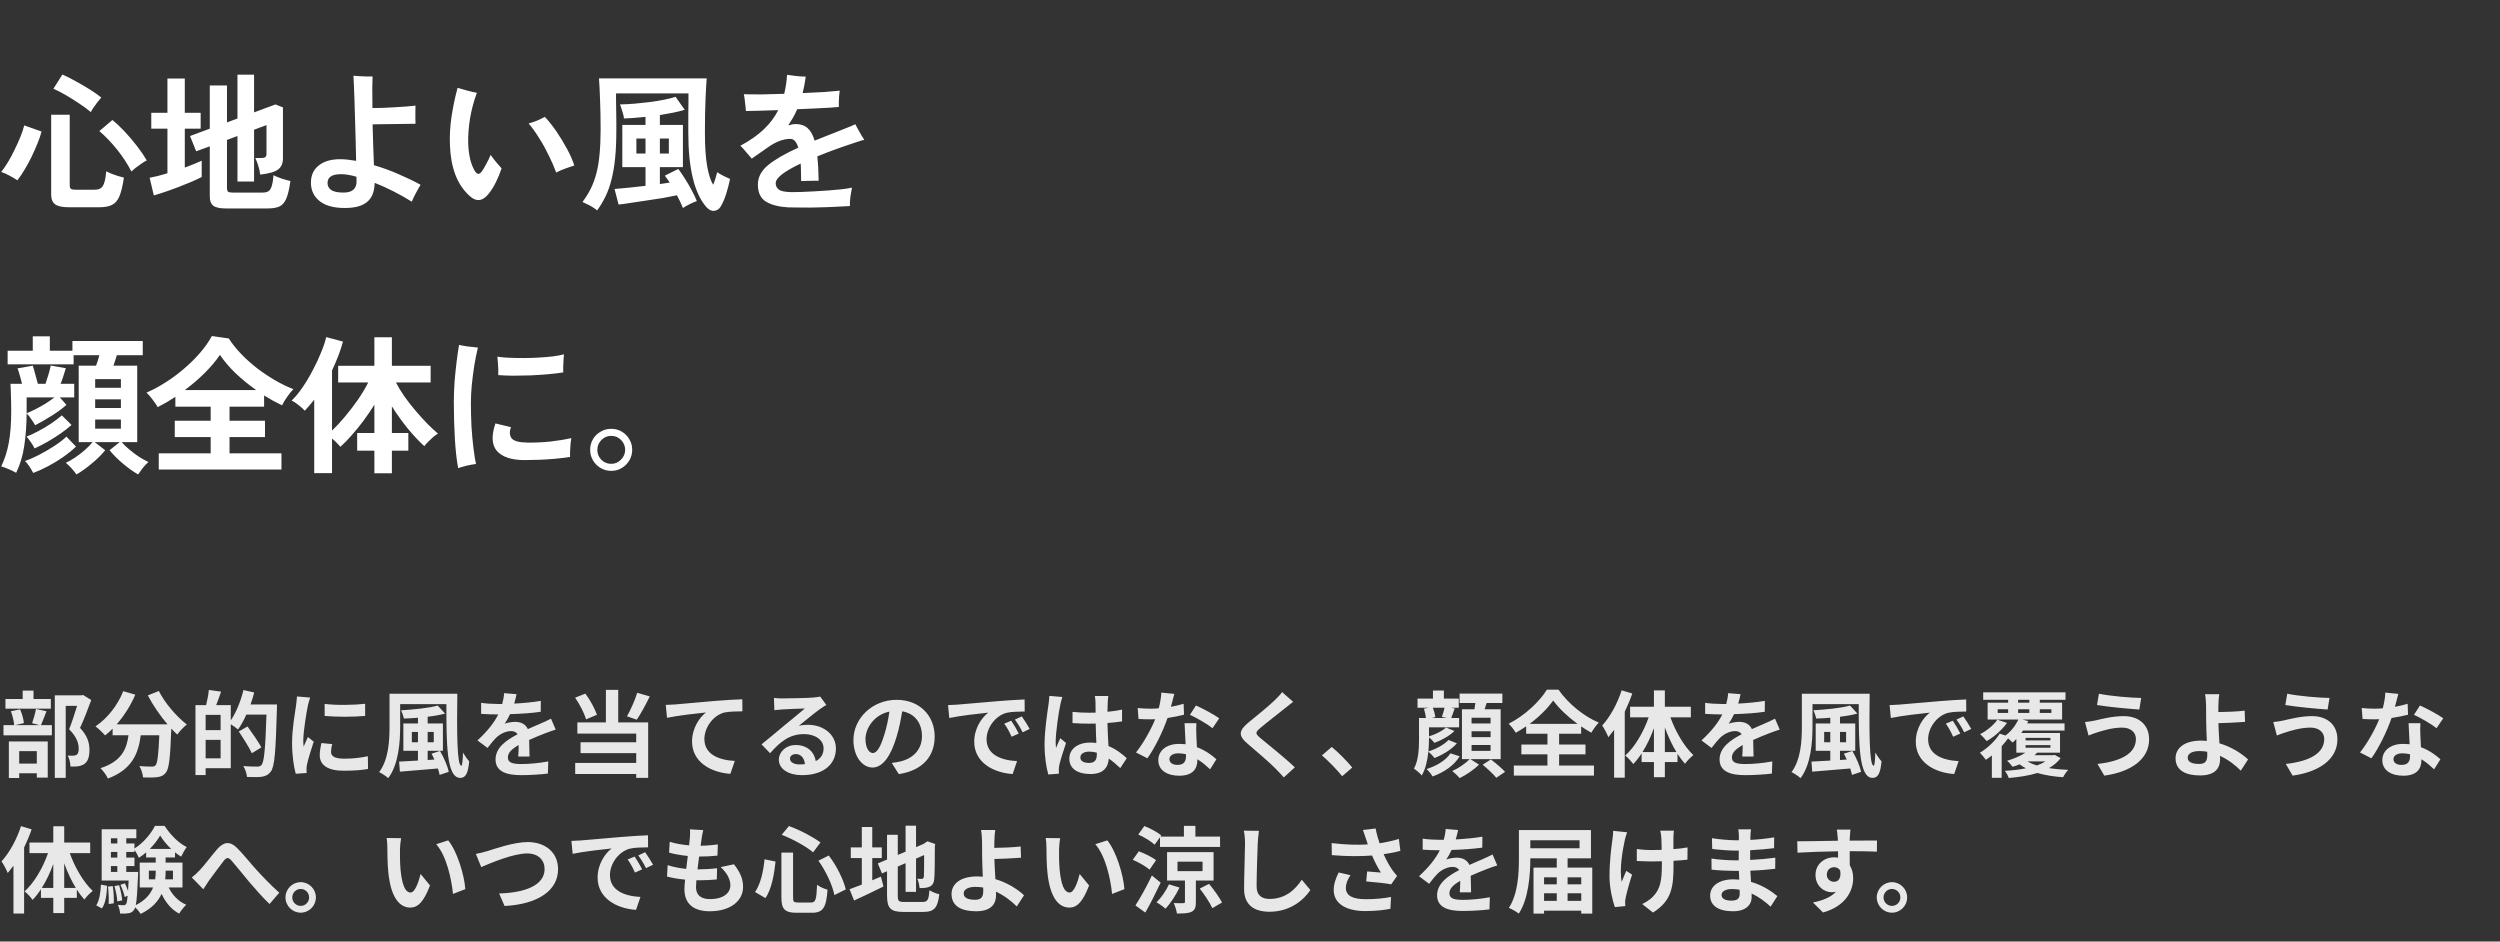
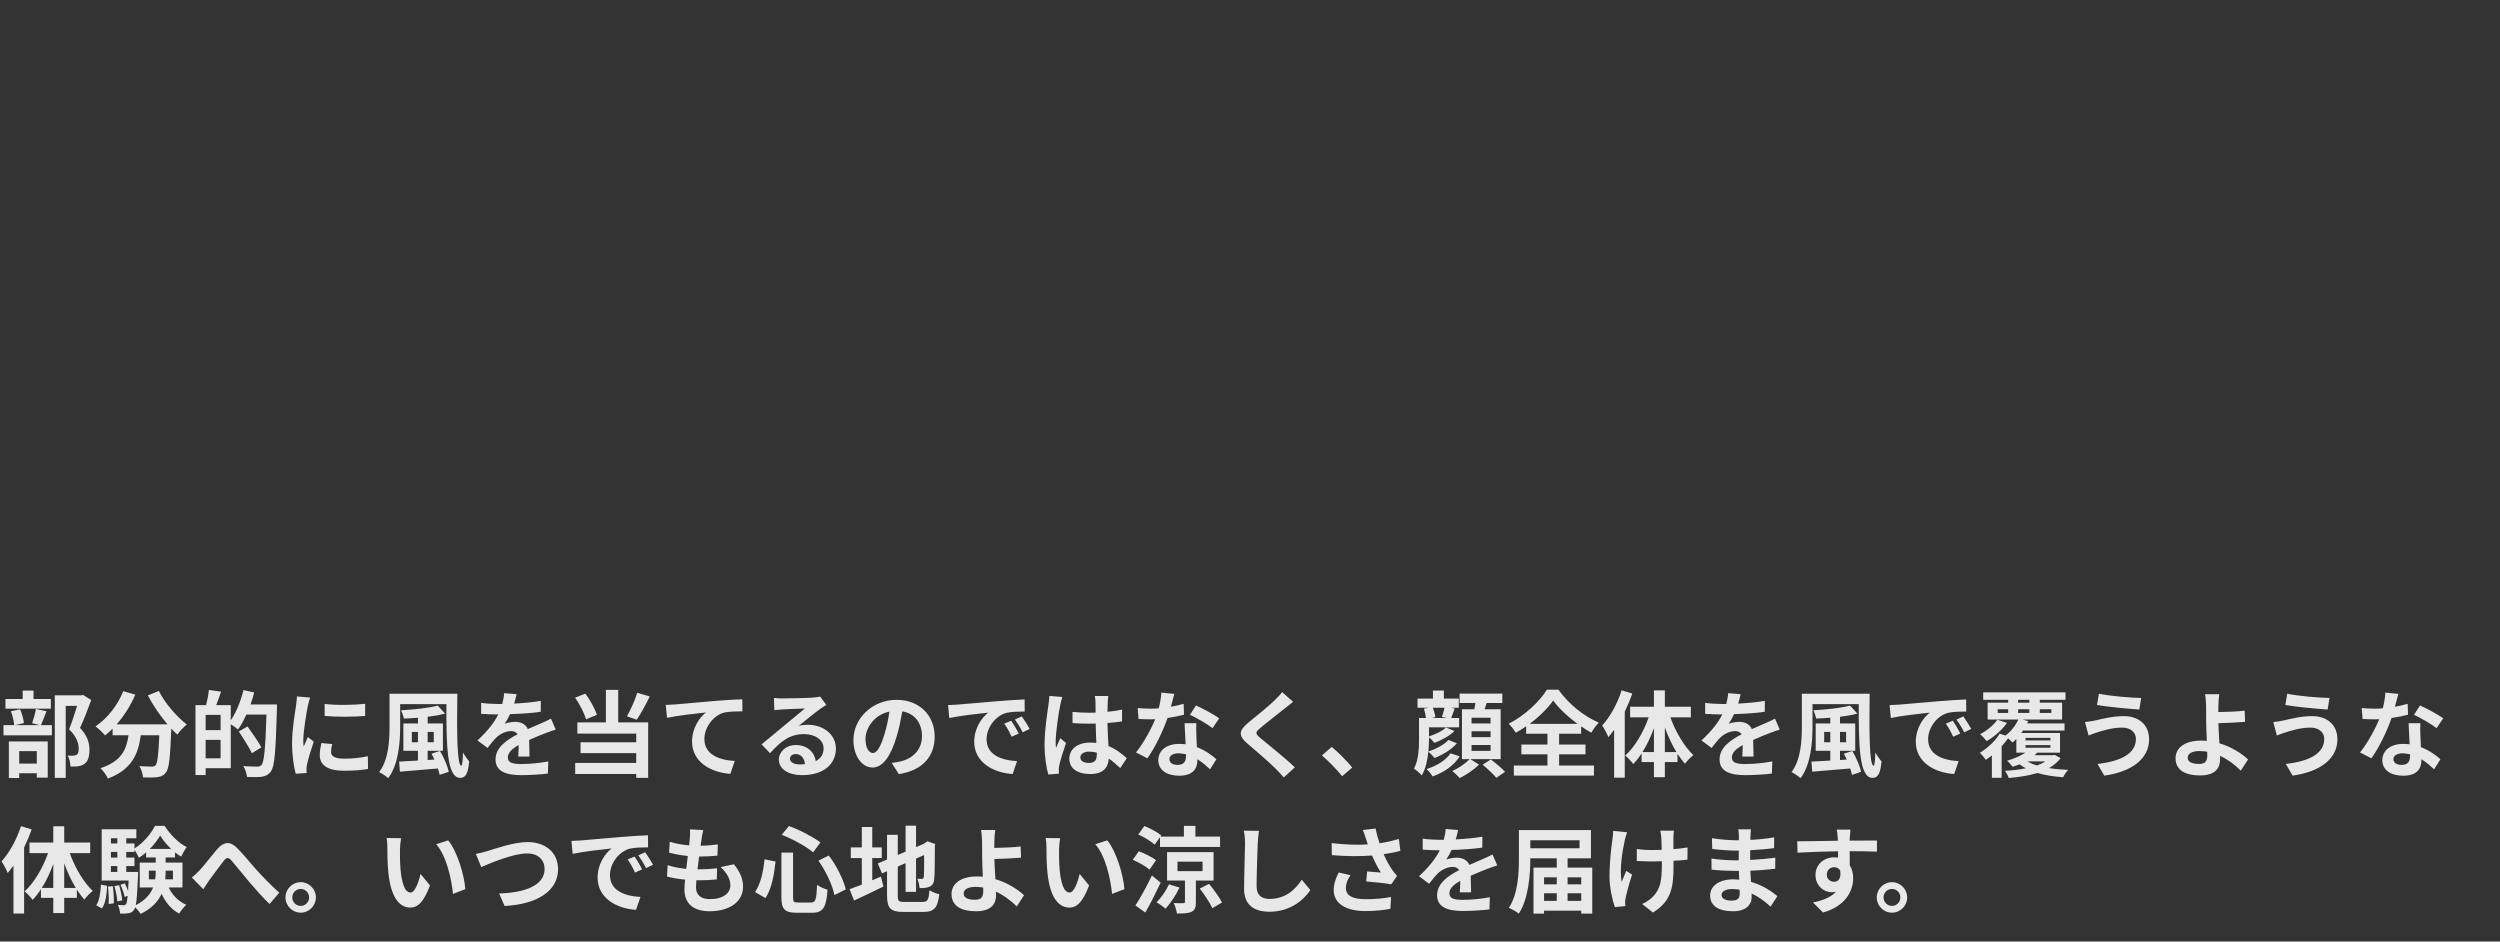
<svg xmlns="http://www.w3.org/2000/svg" width="1086" height="409" viewBox="0 0 1086 409" fill="none">
  <rect x="0" y="0" width="1086" height="409" fill="#333333" stroke="none" />
-   <path d="M29.77 90.025C26.997 90.025 25.047 89.592 23.92 88.725C22.793 87.902 22.23 86.494 22.23 84.5V49.855H30.29V80.535C30.29 81.229 30.463 81.727 30.81 82.03C31.157 82.29 31.828 82.42 32.825 82.42H41.08C42.857 82.42 44.07 81.857 44.72 80.73C45.413 79.604 45.89 77.502 46.15 74.425C46.757 74.729 47.515 75.075 48.425 75.465C49.335 75.812 50.267 76.137 51.22 76.44C52.217 76.744 53.083 76.982 53.82 77.155C53.3 80.709 52.65 83.417 51.87 85.28C51.09 87.1 50.028 88.335 48.685 88.985C47.342 89.679 45.543 90.025 43.29 90.025H29.77ZM7.54 78.325C6.673 77.719 5.547 77.047 4.16 76.31C2.773 75.574 1.56 75.032 0.52 74.685C1.43 73.559 2.405 72.15 3.445 70.46C4.485 68.727 5.46 66.907 6.37 65C7.323 63.05 8.168 61.165 8.905 59.345C9.642 57.482 10.183 55.857 10.53 54.47L18.07 57.135C17.637 58.739 17.03 60.494 16.25 62.4C15.47 64.307 14.603 66.257 13.65 68.25C12.697 70.2 11.678 72.064 10.595 73.84C9.555 75.574 8.537 77.069 7.54 78.325ZM57.07 74.49C55.38 71.197 53.3 68.012 50.83 64.935C48.36 61.859 45.803 59.194 43.16 56.94L48.815 52.13C50.505 53.474 52.303 55.164 54.21 57.2C56.117 59.237 57.915 61.36 59.605 63.57C61.295 65.78 62.682 67.817 63.765 69.68C63.158 69.94 62.4 70.395 61.49 71.045C60.58 71.652 59.713 72.28 58.89 72.93C58.067 73.58 57.46 74.1 57.07 74.49ZM39.455 48.685C37.982 47.429 36.27 46.172 34.32 44.915C32.413 43.615 30.485 42.402 28.535 41.275C26.585 40.149 24.808 39.239 23.205 38.545L27.105 32.37C28.838 33.107 30.767 34.082 32.89 35.295C35.057 36.465 37.137 37.679 39.13 38.935C41.123 40.192 42.748 41.34 44.005 42.38C43.528 42.9 42.965 43.572 42.315 44.395C41.708 45.175 41.145 45.955 40.625 46.735C40.105 47.515 39.715 48.165 39.455 48.685ZM98.02 90.545C95.507 90.545 93.73 90.155 92.69 89.375C91.65 88.595 91.13 87.274 91.13 85.41V63.57L85.215 65.715L82.55 59.085L91.13 55.9V37.115H98.605V53.17L103.155 51.48V32.435H110.37V48.815L119.665 45.37L122.915 46.67V68.9C122.915 70.504 122.503 71.804 121.68 72.8C120.9 73.754 119.643 74.469 117.91 74.945C117.303 75.119 116.545 75.292 115.635 75.465C114.768 75.595 113.902 75.725 113.035 75.855C112.862 74.382 112.537 72.952 112.06 71.565C111.583 70.179 111.193 69.204 110.89 68.64H113.62C114.357 68.64 114.898 68.51 115.245 68.25C115.592 67.99 115.765 67.514 115.765 66.82V54.34L110.37 56.355V78.845H103.155V59.085L98.605 60.775V81.835C98.605 82.485 98.757 82.962 99.06 83.265C99.407 83.525 100.057 83.655 101.01 83.655H114.01C115.137 83.655 116.003 83.46 116.61 83.07C117.26 82.637 117.737 81.879 118.04 80.795C118.387 79.712 118.647 78.152 118.82 76.115C119.643 76.549 120.792 77.025 122.265 77.545C123.738 78.022 125.038 78.39 126.165 78.65C125.688 82.03 125.082 84.587 124.345 86.32C123.608 88.01 122.612 89.137 121.355 89.7C120.098 90.264 118.43 90.545 116.35 90.545H98.02ZM66.82 84.89L65 77.22C66.083 77.004 67.275 76.744 68.575 76.44C69.918 76.094 71.305 75.704 72.735 75.27V55.9H65.715V49.01H72.735V34.125H80.275V49.01H87.165V55.9H80.275V72.8C81.705 72.28 83.048 71.76 84.305 71.24C85.562 70.72 86.667 70.244 87.62 69.81V76.895C86.537 77.459 85.107 78.13 83.33 78.91C81.597 79.647 79.712 80.405 77.675 81.185C75.682 81.965 73.71 82.68 71.76 83.33C69.853 83.98 68.207 84.5 66.82 84.89ZM149.825 90.35C144.928 90.35 141.245 89.332 138.775 87.295C136.305 85.302 135.07 82.659 135.07 79.365C135.07 76.159 136.197 73.667 138.45 71.89C140.703 70.07 143.802 69.16 147.745 69.16C148.872 69.16 149.998 69.225 151.125 69.355C152.295 69.485 153.487 69.659 154.7 69.875C154.657 67.232 154.592 64.394 154.505 61.36C154.418 58.284 154.332 55.207 154.245 52.13C154.158 49.054 154.072 46.172 153.985 43.485C153.898 40.799 153.812 38.524 153.725 36.66C153.638 34.797 153.573 33.54 153.53 32.89C154.137 32.934 154.96 32.999 156 33.085C157.04 33.129 158.102 33.172 159.185 33.215C160.268 33.215 161.157 33.215 161.85 33.215C161.807 34.039 161.763 35.685 161.72 38.155C161.72 40.582 161.742 43.507 161.785 46.93C163.042 46.93 164.493 46.909 166.14 46.865C167.787 46.779 169.498 46.692 171.275 46.605C173.052 46.475 174.742 46.367 176.345 46.28C177.948 46.15 179.335 46.02 180.505 45.89C180.505 46.584 180.483 47.45 180.44 48.49C180.44 49.487 180.44 50.484 180.44 51.48C180.483 52.434 180.505 53.192 180.505 53.755C179.508 53.755 178.187 53.777 176.54 53.82C174.937 53.82 173.225 53.842 171.405 53.885C169.585 53.885 167.83 53.907 166.14 53.95C164.45 53.994 163.02 54.015 161.85 54.015C161.937 56.875 162.023 59.822 162.11 62.855C162.197 65.889 162.305 68.857 162.435 71.76C166.162 72.844 169.78 74.165 173.29 75.725C176.843 77.242 179.985 78.759 182.715 80.275C182.108 81.229 181.415 82.442 180.635 83.915C179.855 85.389 179.27 86.624 178.88 87.62C176.497 86.104 173.897 84.63 171.08 83.2C168.307 81.77 165.533 80.514 162.76 79.43C162.673 83.2 161.59 85.952 159.51 87.685C157.43 89.462 154.202 90.35 149.825 90.35ZM149.24 83.655C153.053 83.655 154.938 81.987 154.895 78.65L154.83 76.765C152.23 76.029 150.02 75.66 148.2 75.66C146.163 75.66 144.668 75.985 143.715 76.635C142.762 77.285 142.285 78.239 142.285 79.495C142.285 80.839 142.848 81.879 143.975 82.615C145.102 83.309 146.857 83.655 149.24 83.655ZM204.035 85.15C201.262 82.637 199.182 79.539 197.795 75.855C196.408 72.172 195.628 67.904 195.455 63.05C195.282 58.934 195.52 54.752 196.17 50.505C196.82 46.259 197.687 42.142 198.77 38.155C199.94 38.502 201.305 38.892 202.865 39.325C204.425 39.759 205.855 40.084 207.155 40.3C205.812 43.94 204.815 47.689 204.165 51.545C203.558 55.402 203.298 59.02 203.385 62.4C203.472 64.784 203.753 67.015 204.23 69.095C204.75 71.175 205.422 72.887 206.245 74.23C206.765 75.054 207.263 75.487 207.74 75.53C208.217 75.53 208.737 75.184 209.3 74.49C209.82 73.754 210.448 72.692 211.185 71.305C211.965 69.919 212.615 68.575 213.135 67.275C213.872 68.359 214.717 69.464 215.67 70.59C216.667 71.674 217.403 72.519 217.88 73.125C217.23 75.162 216.407 77.177 215.41 79.17C214.457 81.12 213.373 82.832 212.16 84.305C209.603 87.469 206.895 87.75 204.035 85.15ZM241.605 74.945C240.738 72.562 239.677 70.114 238.42 67.6C237.207 65.044 235.842 62.574 234.325 60.19C232.852 57.764 231.292 55.575 229.645 53.625C230.858 53.322 232.137 52.889 233.48 52.325C234.823 51.719 235.885 51.199 236.665 50.765C238.355 52.542 240.045 54.665 241.735 57.135C243.425 59.605 244.963 62.14 246.35 64.74C247.737 67.297 248.777 69.68 249.47 71.89C248.517 72.194 247.303 72.605 245.83 73.125C244.357 73.645 242.948 74.252 241.605 74.945ZM259.415 91.39C258.592 90.697 257.552 90.004 256.295 89.31C255.038 88.66 253.955 88.14 253.045 87.75C254.475 85.8 255.688 83.829 256.685 81.835C257.682 79.799 258.483 77.589 259.09 75.205C259.74 72.779 260.195 70.005 260.455 66.885C260.758 63.765 260.91 60.169 260.91 56.095C260.91 51.199 260.823 46.844 260.65 43.03C260.52 39.174 260.368 36.184 260.195 34.06H306.995C306.822 36.054 306.648 39.087 306.475 43.16C306.302 47.19 306.215 52 306.215 57.59C306.215 63.7 306.54 68.575 307.19 72.215C307.84 75.812 308.707 78.499 309.79 80.275C310.137 79.452 310.462 78.564 310.765 77.61C311.068 76.614 311.328 75.682 311.545 74.815C312.238 75.292 313.17 75.834 314.34 76.44C315.553 77.047 316.485 77.48 317.135 77.74C316.702 79.864 316.138 82.03 315.445 84.24C314.752 86.407 313.95 88.249 313.04 89.765C312.39 90.849 311.458 91.455 310.245 91.585C309.075 91.715 307.927 91.152 306.8 89.895C301.6 83.872 299 73.104 299 57.59C299 54.99 299 52.477 299 50.05C299.043 47.624 299.065 45.565 299.065 43.875C299.065 42.142 299.065 41.037 299.065 40.56H267.605C267.605 41.21 267.605 42.185 267.605 43.485C267.648 44.785 267.67 46.237 267.67 47.84C267.713 49.4 267.735 50.96 267.735 52.52C267.735 54.08 267.735 55.445 267.735 56.615C267.735 61.165 267.562 65.174 267.215 68.64C266.868 72.107 266.348 75.184 265.655 77.87C265.005 80.557 264.16 82.984 263.12 85.15C262.08 87.317 260.845 89.397 259.415 91.39ZM296.66 90.35C295.967 88.617 295.1 86.775 294.06 84.825C292.413 85.172 290.42 85.562 288.08 85.995C285.783 86.385 283.378 86.754 280.865 87.1C278.395 87.49 276.077 87.837 273.91 88.14C271.743 88.487 270.01 88.725 268.71 88.855L266.955 82.095C268.342 82.009 270.248 81.835 272.675 81.575C275.145 81.315 277.723 81.034 280.41 80.73V72.605H270.335V54.275H280.41V50.765C278.677 50.939 277.008 51.09 275.405 51.22C273.802 51.307 272.35 51.394 271.05 51.48C271.007 50.917 270.877 50.245 270.66 49.465C270.443 48.642 270.205 47.862 269.945 47.125C269.728 46.345 269.512 45.76 269.295 45.37C271.202 45.327 273.282 45.219 275.535 45.045C277.832 44.829 280.107 44.59 282.36 44.33C284.613 44.027 286.693 43.68 288.6 43.29C290.55 42.9 292.175 42.489 293.475 42.055L297.44 47.71C295.967 48.144 294.298 48.555 292.435 48.945C290.572 49.292 288.643 49.639 286.65 49.985V54.275H296.66V72.605H286.65V79.95C287.43 79.864 288.167 79.755 288.86 79.625C289.597 79.495 290.29 79.387 290.94 79.3C290.593 78.737 290.225 78.217 289.835 77.74C289.488 77.22 289.142 76.744 288.795 76.31L294.645 73.385C295.555 74.555 296.53 75.985 297.57 77.675C298.653 79.365 299.65 81.077 300.56 82.81C301.47 84.5 302.185 86.017 302.705 87.36C301.882 87.62 300.863 88.054 299.65 88.66C298.437 89.267 297.44 89.83 296.66 90.35ZM276.445 66.69H280.41V60.19H276.445V66.69ZM286.65 66.69H290.55V60.19H286.65V66.69ZM342.55 90.09C338.433 89.874 335.183 89.05 332.8 87.62C330.417 86.19 329.225 83.699 329.225 80.145C329.225 76.939 330.742 74.1 333.775 71.63C336.852 69.16 341.185 66.669 346.775 64.155C346.428 62.942 345.973 62.01 345.41 61.36C344.847 60.667 344.132 60.32 343.265 60.32C341.748 60.32 340.145 60.645 338.455 61.295C336.808 61.945 335.205 62.834 333.645 63.96C332.692 64.654 331.543 65.455 330.2 66.365C328.9 67.275 327.687 68.12 326.56 68.9C325.91 68.164 325.108 67.232 324.155 66.105C323.202 64.935 322.357 64.004 321.62 63.31C325.737 61.1 329.117 58.739 331.76 56.225C334.447 53.669 336.548 50.874 338.065 47.84C335.075 47.927 332.323 48.014 329.81 48.1C327.34 48.187 325.412 48.23 324.025 48.23C323.982 47.667 323.917 46.952 323.83 46.085C323.743 45.175 323.635 44.265 323.505 43.355C323.418 42.402 323.288 41.6 323.115 40.95C325.065 40.994 327.6 41.015 330.72 41.015C333.84 40.972 337.155 40.885 340.665 40.755C340.968 39.499 341.228 38.177 341.445 36.79C341.662 35.404 341.813 33.974 341.9 32.5C342.897 32.674 344.197 32.847 345.8 33.02C347.447 33.194 348.855 33.28 350.025 33.28C349.678 35.837 349.223 38.22 348.66 40.43C352.083 40.3 355.225 40.149 358.085 39.975C360.988 39.759 363.22 39.564 364.78 39.39C364.693 39.954 364.607 40.69 364.52 41.6C364.477 42.467 364.433 43.355 364.39 44.265C364.39 45.132 364.39 45.869 364.39 46.475C363.393 46.562 361.963 46.67 360.1 46.8C358.237 46.887 356.113 46.995 353.73 47.125C351.39 47.212 348.92 47.32 346.32 47.45C345.757 48.707 345.15 49.92 344.5 51.09C343.85 52.217 343.157 53.344 342.42 54.47C342.94 54.297 343.46 54.167 343.98 54.08C344.5 53.95 345.042 53.885 345.605 53.885C347.772 53.885 349.505 54.47 350.805 55.64C352.148 56.81 353.167 58.63 353.86 61.1C355.117 60.58 356.417 60.06 357.76 59.54C359.147 58.977 360.577 58.414 362.05 57.85C364.087 57.027 365.993 56.269 367.77 55.575C369.547 54.882 370.803 54.34 371.54 53.95C371.843 54.514 372.233 55.25 372.71 56.16C373.187 57.027 373.685 57.894 374.205 58.76C374.725 59.584 375.137 60.234 375.44 60.71C374.573 60.927 373.447 61.274 372.06 61.75C370.717 62.184 369.352 62.639 367.965 63.115C366.622 63.549 365.495 63.939 364.585 64.285C361.032 65.542 357.847 66.755 355.03 67.925C355.377 70.915 355.572 74.447 355.615 78.52C354.965 78.477 354.142 78.477 353.145 78.52C352.192 78.52 351.238 78.542 350.285 78.585C349.375 78.585 348.617 78.607 348.01 78.65C347.967 77.264 347.945 75.942 347.945 74.685C347.945 73.385 347.902 72.172 347.815 71.045C344.262 72.735 341.553 74.295 339.69 75.725C337.87 77.155 336.96 78.434 336.96 79.56C336.96 80.73 337.415 81.662 338.325 82.355C339.235 83.049 341.077 83.417 343.85 83.46C344.89 83.46 346.255 83.439 347.945 83.395C349.635 83.309 351.498 83.222 353.535 83.135C355.572 83.005 357.63 82.875 359.71 82.745C361.79 82.572 363.74 82.399 365.56 82.225C367.38 82.009 368.897 81.77 370.11 81.51C369.85 82.724 369.612 84.11 369.395 85.67C369.222 87.23 369.157 88.509 369.2 89.505C367.38 89.635 365.278 89.744 362.895 89.83C360.555 89.96 358.128 90.047 355.615 90.09C353.145 90.177 350.762 90.199 348.465 90.155C346.168 90.155 344.197 90.134 342.55 90.09ZM33.215 206.105C32.695 205.325 32.002 204.459 31.135 203.505C30.268 202.552 29.423 201.729 28.6 201.035C29.857 200.472 31.222 199.692 32.695 198.695C34.168 197.699 35.577 196.615 36.92 195.445C38.263 194.232 39.368 193.105 40.235 192.065H34.19V158.85H41.73C41.99 158.157 42.25 157.399 42.51 156.575C42.77 155.752 42.987 154.994 43.16 154.3H31.98V158.265H3.315V152.35H14.235V146.11H21.645V152.35H31.46V148.125H62.01V154.3H50.765C50.548 154.994 50.31 155.752 50.05 156.575C49.79 157.355 49.53 158.114 49.27 158.85H59.605V192.065H52.845C53.755 193.105 54.882 194.189 56.225 195.315C57.568 196.442 58.955 197.482 60.385 198.435C61.858 199.345 63.223 200.104 64.48 200.71C63.657 201.404 62.833 202.27 62.01 203.31C61.187 204.394 60.515 205.325 59.995 206.105C57.828 204.849 55.618 203.267 53.365 201.36C51.155 199.497 49.227 197.569 47.58 195.575L52 192.065H41.145L45.695 195.575C44.092 197.569 42.142 199.497 39.845 201.36C37.592 203.267 35.382 204.849 33.215 206.105ZM7.02 205.39C6.067 204.827 4.962 204.285 3.705 203.765C2.492 203.245 1.43 202.855 0.52 202.595C2.037 199.519 3.142 196.074 3.835 192.26C4.528 188.447 4.875 183.832 4.875 178.415C4.875 176.119 4.832 173.887 4.745 171.72C4.702 169.51 4.637 167.842 4.55 166.715H9.555C9.338 165.719 9.035 164.57 8.645 163.27C8.298 161.927 7.952 160.844 7.605 160.02L14.235 158.85C14.582 159.847 14.95 161.125 15.34 162.685C15.773 164.202 16.142 165.545 16.445 166.715H19.76C20.15 165.589 20.583 164.245 21.06 162.685C21.537 161.082 21.862 159.782 22.035 158.785L28.6 159.955C28.34 160.865 27.993 161.97 27.56 163.27C27.17 164.527 26.758 165.675 26.325 166.715H32.24V172.63H26L28.86 175.88C26.997 177.527 24.808 179.13 22.295 180.69C19.825 182.25 17.485 183.594 15.275 184.72C14.842 183.94 14.257 183.03 13.52 181.99C12.783 180.907 12.133 180.105 11.57 179.585C11.527 184.742 11.18 189.444 10.53 193.69C9.923 197.894 8.753 201.794 7.02 205.39ZM14.43 205.455C14.04 204.675 13.477 203.722 12.74 202.595C12.003 201.512 11.375 200.732 10.855 200.255C12.762 199.605 14.842 198.695 17.095 197.525C19.348 196.355 21.537 195.077 23.66 193.69C25.783 192.304 27.517 190.96 28.86 189.66L33.02 194.015C31.373 195.575 29.467 197.114 27.3 198.63C25.177 200.104 22.988 201.425 20.735 202.595C18.525 203.765 16.423 204.719 14.43 205.455ZM15.015 194.795C14.668 194.015 14.127 193.105 13.39 192.065C12.653 190.982 12.025 190.18 11.505 189.66C13.022 189.097 14.712 188.317 16.575 187.32C18.482 186.324 20.345 185.219 22.165 184.005C23.985 182.792 25.545 181.6 26.845 180.43L31.07 184.59C29.683 185.847 28.08 187.104 26.26 188.36C24.44 189.617 22.555 190.809 20.605 191.935C18.655 193.019 16.792 193.972 15.015 194.795ZM11.57 179.52C12.783 179.044 14.105 178.437 15.535 177.7C16.965 176.964 18.395 176.162 19.825 175.295C21.255 174.385 22.533 173.497 23.66 172.63H11.57V179.52ZM41.34 186.215H52.52V182.25H41.34V186.215ZM41.34 177.245H52.52V173.475H41.34V177.245ZM41.34 168.47H52.52V164.7H41.34V168.47ZM68.965 203.96V196.94H91.52V189.855H75.92V182.77H91.52V176.66H76.18V172.37C74.923 173.194 73.645 173.995 72.345 174.775C71.045 175.512 69.767 176.205 68.51 176.855C67.99 175.945 67.253 174.862 66.3 173.605C65.347 172.305 64.458 171.287 63.635 170.55C66.365 169.38 69.117 167.907 71.89 166.13C74.707 164.354 77.393 162.36 79.95 160.15C82.55 157.94 84.89 155.622 86.97 153.195C89.05 150.769 90.74 148.364 92.04 145.98L99.385 147.02C100.815 149.274 102.592 151.505 104.715 153.715C106.838 155.925 109.157 158.005 111.67 159.955C114.227 161.905 116.848 163.66 119.535 165.22C122.222 166.78 124.865 168.059 127.465 169.055C126.642 169.835 125.753 170.919 124.8 172.305C123.847 173.649 123.088 174.905 122.525 176.075C121.268 175.469 119.99 174.819 118.69 174.125C117.39 173.389 116.068 172.609 114.725 171.785V176.66H99.71V182.77H115.115V189.855H99.71V196.94H122.265V203.96H68.965ZM80.275 169.445H111.28C108.203 167.279 105.278 164.895 102.505 162.295C99.732 159.652 97.413 156.944 95.55 154.17C93.73 156.814 91.498 159.457 88.855 162.1C86.212 164.7 83.352 167.149 80.275 169.445ZM162.63 205.585V195.77H155.155V188.1H162.63V175.815C161.2 178.112 159.64 180.409 157.95 182.705C156.26 184.959 154.548 187.06 152.815 189.01C151.125 190.96 149.478 192.65 147.875 194.08C147.442 193.56 146.9 192.975 146.25 192.325C145.6 191.675 144.928 191.069 144.235 190.505V205.52H136.5V173.605C135.807 174.472 135.113 175.317 134.42 176.14C133.77 176.92 133.098 177.679 132.405 178.415C131.712 177.635 130.823 176.834 129.74 176.01C128.7 175.144 127.682 174.472 126.685 173.995C128.245 172.522 129.827 170.615 131.43 168.275C133.033 165.935 134.528 163.422 135.915 160.735C137.345 158.049 138.558 155.449 139.555 152.935C140.595 150.422 141.31 148.255 141.7 146.435L148.98 148.385C148.46 150.379 147.788 152.437 146.965 154.56C146.142 156.684 145.232 158.807 144.235 160.93V187.06C146.012 185.37 147.897 183.334 149.89 180.95C151.883 178.567 153.768 176.097 155.545 173.54C157.322 170.94 158.795 168.47 159.965 166.13H146.9V158.915H162.63V146.5H170.235V158.915H187.07V166.13H171.99C172.987 168.08 174.222 170.117 175.695 172.24C177.212 174.364 178.837 176.444 180.57 178.48C182.303 180.517 184.015 182.402 185.705 184.135C187.395 185.825 188.912 187.234 190.255 188.36C189.692 188.664 189.02 189.14 188.24 189.79C187.503 190.44 186.767 191.134 186.03 191.87C185.337 192.564 184.773 193.214 184.34 193.82C182.087 191.784 179.682 189.227 177.125 186.15C174.612 183.03 172.315 179.824 170.235 176.53V188.1H177.385V195.77H170.235V205.585H162.63ZM199.03 203.375C198.38 199.952 197.903 195.727 197.6 190.7C197.297 185.674 197.145 180.344 197.145 174.71C197.145 171.807 197.253 168.817 197.47 165.74C197.73 162.62 198.033 159.674 198.38 156.9C198.727 154.084 199.073 151.722 199.42 149.815C200.417 150.075 201.738 150.314 203.385 150.53C205.032 150.747 206.44 150.899 207.61 150.985C207.047 153.239 206.527 155.795 206.05 158.655C205.617 161.472 205.248 164.31 204.945 167.17C204.685 170.03 204.555 172.63 204.555 174.97C204.555 178.437 204.642 181.882 204.815 185.305C205.032 188.685 205.313 191.784 205.66 194.6C206.007 197.417 206.375 199.735 206.765 201.555C205.682 201.685 204.36 201.924 202.8 202.27C201.24 202.66 199.983 203.029 199.03 203.375ZM227.695 199.865C222.105 199.822 218.162 198.5 215.865 195.9C213.612 193.3 213.395 189.314 215.215 183.94L221.975 185.565C221.238 187.515 221.325 189.119 222.235 190.375C223.188 191.589 225.485 192.217 229.125 192.26C232.418 192.304 235.755 192.152 239.135 191.805C242.515 191.415 245.527 190.917 248.17 190.31C248.083 190.917 247.975 191.74 247.845 192.78C247.758 193.82 247.693 194.86 247.65 195.9C247.607 196.94 247.607 197.807 247.65 198.5C245.743 198.804 243.598 199.064 241.215 199.28C238.832 199.497 236.448 199.649 234.065 199.735C231.725 199.822 229.602 199.865 227.695 199.865ZM216.45 162.945C216.493 162.079 216.493 161.147 216.45 160.15C216.407 159.11 216.342 158.114 216.255 157.16C216.212 156.207 216.147 155.47 216.06 154.95C217.447 155.167 219.115 155.319 221.065 155.405C223.015 155.492 225.095 155.535 227.305 155.535C229.515 155.535 231.725 155.47 233.935 155.34C236.188 155.21 238.268 155.037 240.175 154.82C242.082 154.56 243.685 154.257 244.985 153.91C244.942 154.56 244.877 155.384 244.79 156.38C244.747 157.334 244.703 158.309 244.66 159.305C244.66 160.259 244.66 161.082 244.66 161.775C242.84 162.079 240.673 162.339 238.16 162.555C235.647 162.772 233.047 162.945 230.36 163.075C227.673 163.162 225.095 163.205 222.625 163.205C220.198 163.162 218.14 163.075 216.45 162.945ZM265.525 204.545C263.878 204.545 262.34 204.134 260.91 203.31C259.523 202.487 258.418 201.382 257.595 199.995C256.772 198.609 256.36 197.07 256.36 195.38C256.36 193.69 256.772 192.152 257.595 190.765C258.418 189.379 259.523 188.295 260.91 187.515C262.297 186.692 263.835 186.28 265.525 186.28C267.215 186.28 268.753 186.692 270.14 187.515C271.527 188.339 272.61 189.444 273.39 190.83C274.213 192.174 274.625 193.69 274.625 195.38C274.625 197.07 274.213 198.609 273.39 199.995C272.567 201.382 271.462 202.487 270.075 203.31C268.732 204.134 267.215 204.545 265.525 204.545ZM265.525 201.49C267.172 201.49 268.58 200.884 269.75 199.67C270.963 198.457 271.57 197.049 271.57 195.445C271.57 193.799 270.985 192.369 269.815 191.155C268.645 189.942 267.215 189.335 265.525 189.335C263.835 189.335 262.405 189.942 261.235 191.155C260.065 192.325 259.48 193.755 259.48 195.445C259.48 197.092 260.065 198.522 261.235 199.735C262.405 200.905 263.835 201.49 265.525 201.49Z" fill="white" />
  <path d="M22.087 303.639V307.851H2.372V303.639H9.857V299.998H14.561V303.639H22.087ZM15.992 326.298H8.344V331.697H15.992V326.298ZM3.845 337.955V322.085H20.737V337.791H15.992V335.91H8.344V337.955H3.845ZM15.624 307.974L20.205 308.956C19.346 311.205 18.487 313.414 17.792 315.009H22.537V319.427H1.513V315.009H6.176C6.053 313.373 5.44 310.837 4.745 308.956L8.712 308.138C9.571 309.978 10.225 312.432 10.389 314.109L6.544 315.009H17.26L13.947 314.15C14.561 312.432 15.297 309.856 15.624 307.974ZM36.075 301.88L39.633 304.089C38.202 308.015 36.402 312.719 34.766 316.195C38.243 319.876 38.856 323.067 38.856 325.766C38.856 328.752 38.202 330.756 36.648 331.86C35.87 332.392 34.889 332.719 33.866 332.883C32.925 333.006 31.739 333.006 30.594 332.965C30.594 331.656 30.185 329.57 29.408 328.22C30.308 328.261 31.085 328.302 31.698 328.261C32.271 328.261 32.803 328.138 33.212 327.934C33.948 327.484 34.193 326.543 34.193 325.153C34.193 322.944 33.294 319.999 30.021 316.809C31.208 313.905 32.517 309.733 33.498 306.624H28.549V337.914H23.805V302.044H35.339L36.075 301.88ZM64.215 302.084L69 300.162C71.577 305.357 76.69 311.287 81.148 314.723C79.839 315.745 77.958 317.709 77.017 319.099C76.158 318.322 75.299 317.422 74.399 316.482V316.768C73.949 329.12 73.459 333.946 72.027 335.664C71.004 336.973 69.9 337.382 68.305 337.587C66.914 337.791 64.542 337.791 62.129 337.709C62.047 336.237 61.393 334.192 60.534 332.801C62.783 332.965 64.91 333.006 65.933 333.006C66.669 333.006 67.119 332.924 67.569 332.433C68.387 331.574 68.837 327.934 69.205 319.386H61.147C60.125 327.239 57.466 334.233 46.873 338.2C46.259 336.81 44.828 334.805 43.642 333.701C52.885 330.715 55.012 325.357 55.83 319.386H48.918V316.523C47.854 317.627 46.75 318.609 45.646 319.467C44.746 318.363 42.66 316.4 41.474 315.541C46.587 312.105 51.086 306.461 53.54 300.244L58.775 301.757C56.771 306.461 53.908 310.96 50.677 314.641H72.763C69.532 310.878 66.465 306.379 64.215 302.084ZM89.328 329.406H95.832V321.39H89.328V329.406ZM95.832 317.177V310.551H89.328V317.177H95.832ZM108.838 306.011H120.331C120.331 306.011 120.331 307.647 120.29 308.22C119.759 326.502 119.309 333.006 117.632 335.173C116.487 336.687 115.341 337.137 113.705 337.423C112.151 337.628 109.697 337.587 107.284 337.505C107.202 336.155 106.548 334.11 105.689 332.76C108.306 333.006 110.72 333.006 111.783 333.006C112.601 333.006 113.051 332.842 113.583 332.31C114.769 331.002 115.301 324.866 115.75 310.428H106.998C105.934 312.882 104.666 315.132 103.398 316.891C102.744 316.277 101.353 315.336 100.249 314.6V333.701H89.328V336.687H84.911V306.297H89.533C90.064 304.252 90.555 301.634 90.719 299.712L96.036 300.448C95.341 302.493 94.605 304.538 93.909 306.297H100.249V312.923C102.621 309.488 104.584 304.538 105.771 299.753L110.433 300.816C109.983 302.575 109.452 304.293 108.838 306.011ZM113.542 324.662L109.411 327.198C108.266 324.744 105.73 320.735 103.725 317.75L107.529 315.582C109.574 318.404 112.274 322.29 113.542 324.662ZM141.027 305.766C146.058 306.461 154.198 306.256 158.615 305.725V311.001C153.584 311.451 146.181 311.492 141.027 311.001V305.766ZM144.299 323.23C143.972 324.58 143.809 325.562 143.809 326.666C143.809 328.466 145.363 329.57 149.535 329.57C153.175 329.57 156.202 329.243 159.801 328.507L159.883 334.028C157.224 334.519 153.952 334.805 149.33 334.805C142.295 334.805 138.901 332.31 138.901 328.098C138.901 326.502 139.146 324.866 139.596 322.78L144.299 323.23ZM134.729 303.025C134.401 303.884 133.87 305.929 133.706 306.665C133.174 309.406 131.743 317.586 131.743 321.676C131.743 322.453 131.784 323.517 131.906 324.335C132.52 322.944 133.174 321.512 133.747 320.163L136.283 322.167C135.138 325.562 133.788 330.02 133.338 332.188C133.215 332.801 133.133 333.701 133.133 334.11C133.133 334.56 133.174 335.214 133.215 335.787L128.471 336.114C127.653 333.292 126.876 328.302 126.876 322.74C126.876 316.604 128.144 309.692 128.593 306.543C128.716 305.397 128.962 303.843 129.002 302.534L134.729 303.025ZM178.902 322.453H181.56V317.954H178.902V322.453ZM188.432 317.954H185.773V322.453H188.432V317.954ZM187.45 327.402L191.131 326.216C192.808 329.038 194.444 332.801 194.935 335.296L190.968 336.605C190.804 335.787 190.559 334.846 190.232 333.824C184.301 334.355 178.207 334.846 173.707 335.214L173.38 330.838C175.63 330.756 178.452 330.593 181.56 330.388V326.134H175.221V314.273H181.56V311.778C179.475 311.983 177.389 312.064 175.425 312.146C175.262 311.164 174.689 309.488 174.239 308.547C179.884 308.22 186.305 307.565 190.15 306.502L193.34 309.978C191.131 310.592 188.514 311.042 185.773 311.369V314.273H192.399V326.134H185.773V330.143L188.718 329.938C188.309 329.038 187.9 328.179 187.45 327.402ZM169.208 301.348H198.657C198.453 317.422 198.453 332.638 200.416 332.638C200.784 332.638 201.07 330.143 201.111 326.911C201.888 328.22 202.952 329.815 203.811 330.715C203.361 335.664 202.42 337.914 199.925 337.914C193.994 337.914 193.913 323.312 193.913 305.888H173.83V315.582C173.83 322.371 173.176 332.065 168.636 338.037C167.818 337.219 165.814 335.91 164.709 335.419C168.84 329.897 169.208 321.717 169.208 315.582V301.348ZM224.384 301.553C224.18 302.575 223.893 303.925 223.362 305.643C227.247 305.438 231.337 305.07 234.937 304.457L234.896 309.201C231.01 309.774 225.979 310.101 221.562 310.224C220.867 311.737 220.049 313.21 219.231 314.396C220.294 313.905 222.503 313.578 223.852 313.578C226.347 313.578 228.392 314.641 229.292 316.727C231.419 315.745 233.137 315.05 234.814 314.314C236.409 313.619 237.841 312.964 239.354 312.187L241.399 316.932C240.09 317.3 237.922 318.118 236.532 318.649C234.691 319.386 232.36 320.285 229.865 321.431C229.906 323.721 229.988 326.748 230.028 328.629H225.12C225.243 327.402 225.284 325.439 225.325 323.639C222.257 325.398 220.621 326.993 220.621 329.038C220.621 331.288 222.544 331.901 226.552 331.901C230.028 331.901 234.568 331.451 238.168 330.756L238.004 336.032C235.305 336.401 230.274 336.728 226.429 336.728C220.008 336.728 215.263 335.173 215.263 329.897C215.263 324.662 220.171 321.39 224.834 318.977C224.22 317.954 223.116 317.586 221.971 317.586C219.68 317.586 217.145 318.895 215.59 320.408C214.363 321.635 213.177 323.108 211.786 324.907L207.41 321.635C211.705 317.668 214.609 314.028 216.449 310.346C216.245 310.346 216.081 310.346 215.918 310.346C214.241 310.346 211.255 310.265 209.005 310.101V305.316C211.091 305.643 214.118 305.806 216.204 305.806C216.817 305.806 217.513 305.806 218.167 305.806C218.617 304.17 218.903 302.575 218.985 301.103L224.384 301.553ZM276.819 300.939L282.259 302.534C280.46 306.175 278.374 310.06 276.615 312.637L272.361 311.164C273.956 308.342 275.838 304.129 276.819 300.939ZM259.314 310.51L254.61 312.473C253.833 309.897 251.829 305.929 249.825 303.066L254.283 301.307C256.41 304.129 258.414 307.892 259.314 310.51ZM268.557 299.671V313.823H281.564V337.914H276.37V336.237H249.866V331.411H276.37V327.157H252.197V322.453H276.37V318.69H250.806V313.823H263.199V299.671H268.557ZM289.212 306.215C290.849 306.175 292.444 306.093 293.262 306.011C296.657 305.725 303.405 305.111 310.89 304.457C315.103 304.129 319.602 303.843 322.465 303.761L322.506 308.997C320.297 309.038 316.78 309.038 314.612 309.528C309.663 310.837 305.982 316.154 305.982 321.022C305.982 327.729 312.281 330.184 319.193 330.552L317.271 336.155C308.722 335.583 300.624 330.961 300.624 322.126C300.624 316.236 303.937 311.573 306.677 309.488C302.833 309.897 294.489 310.796 289.744 311.819L289.212 306.215ZM343.161 329.529C343.161 331.042 344.838 332.065 347.292 332.065C348.151 332.065 348.928 332.024 349.664 331.942C349.419 329.284 347.906 327.566 345.697 327.566C344.143 327.566 343.161 328.507 343.161 329.529ZM336.208 303.189C337.353 303.352 338.785 303.393 339.93 303.393C342.098 303.393 350.851 303.23 353.182 303.025C354.859 302.862 355.8 302.739 356.29 302.575L358.949 306.215C358.008 306.829 357.027 307.402 356.086 308.097C353.877 309.651 349.583 313.25 347.006 315.296C348.356 314.968 349.583 314.846 350.892 314.846C357.845 314.846 363.121 319.181 363.121 325.153C363.121 331.615 358.213 336.728 348.315 336.728C342.629 336.728 338.335 334.11 338.335 330.02C338.335 326.707 341.321 323.639 345.656 323.639C350.728 323.639 353.796 326.748 354.368 330.633C356.618 329.447 357.763 327.566 357.763 325.071C357.763 321.39 354.082 318.895 349.255 318.895C342.998 318.895 338.907 322.208 334.531 327.198L330.809 323.353C333.713 321.022 338.662 316.85 341.075 314.846C343.366 312.964 347.619 309.528 349.624 307.77C347.538 307.811 341.893 308.056 339.725 308.179C338.621 308.26 337.312 308.383 336.372 308.506L336.208 303.189ZM406.026 319.958C406.026 328.588 400.75 334.683 390.443 336.278L387.375 331.411C388.93 331.247 390.075 331.002 391.179 330.756C396.415 329.529 400.505 325.766 400.505 319.795C400.505 314.15 397.437 309.937 391.915 308.997C391.343 312.473 390.648 316.236 389.461 320.081C387.007 328.343 383.49 333.415 379.032 333.415C374.492 333.415 370.729 328.425 370.729 321.512C370.729 312.064 378.909 304.007 389.502 304.007C399.646 304.007 406.026 311.042 406.026 319.958ZM375.964 320.981C375.964 325.112 377.6 327.116 379.195 327.116C380.913 327.116 382.508 324.539 384.185 319.018C385.126 315.991 385.903 312.514 386.353 309.119C379.604 310.51 375.964 316.482 375.964 320.981ZM411.834 306.297C413.47 306.256 415.066 306.175 415.843 306.093C419.278 305.806 426.027 305.193 433.512 304.579C437.725 304.211 442.183 303.966 445.087 303.843L445.128 309.079C442.919 309.119 439.402 309.119 437.234 309.651C432.285 310.96 428.563 316.236 428.563 321.103C428.563 327.852 434.862 330.265 441.815 330.633L439.893 336.237C431.303 335.664 423.205 331.083 423.205 322.208C423.205 316.318 426.518 311.655 429.299 309.569C425.454 309.978 417.111 310.878 412.366 311.901L411.834 306.297ZM439.279 313.087C440.302 314.559 441.774 317.054 442.551 318.649L439.443 320.04C438.42 317.79 437.561 316.195 436.252 314.355L439.279 313.087ZM443.86 311.205C444.883 312.637 446.437 315.05 447.296 316.645L444.228 318.118C443.124 315.909 442.183 314.396 440.874 312.596L443.86 311.205ZM469.301 329.038C469.301 330.715 470.937 331.411 473.104 331.411C475.599 331.411 476.458 330.102 476.458 327.689C476.458 327.484 476.458 327.239 476.458 326.952C475.395 326.666 474.29 326.502 473.186 326.502C470.855 326.502 469.301 327.484 469.301 329.038ZM481.448 302.33C481.325 303.107 481.244 304.089 481.203 304.988C481.162 305.888 481.121 307.402 481.08 309.201C483.33 308.997 485.457 308.67 487.42 308.26V313.373C485.457 313.659 483.33 313.905 481.08 314.068C481.162 318.036 481.366 321.308 481.53 324.089C484.925 325.48 487.502 327.566 489.465 329.366L486.643 333.66C484.925 332.065 483.289 330.633 481.653 329.529C481.407 333.456 479.199 336.237 473.677 336.237C468.033 336.237 464.515 333.865 464.515 329.57C464.515 325.439 468.033 322.576 473.595 322.576C474.536 322.576 475.436 322.617 476.254 322.74C476.172 320.204 476.008 317.218 475.967 314.314C474.986 314.355 474.004 314.355 473.063 314.355C470.65 314.355 468.319 314.273 465.906 314.109V309.242C468.237 309.488 470.609 309.61 473.063 309.61C474.004 309.61 474.986 309.61 475.927 309.569C475.927 307.565 475.886 305.888 475.886 305.029C475.886 304.416 475.763 303.148 475.599 302.33H481.448ZM461.488 302.78C461.161 303.598 460.67 305.684 460.548 306.42C459.934 309.16 458.584 318.159 458.584 322.249C458.584 323.067 458.625 324.089 458.748 324.907C459.28 323.476 459.975 322.085 460.589 320.694L463.084 322.74C461.938 326.093 460.629 330.265 460.139 332.474C460.016 333.047 459.934 333.946 459.934 334.396C459.934 334.805 459.975 335.501 460.016 336.073L455.394 336.441C454.535 333.578 453.758 328.916 453.758 323.353C453.758 317.177 454.985 309.447 455.435 306.297C455.599 305.152 455.803 303.598 455.844 302.289L461.488 302.78ZM510.12 301.43C509.793 302.739 509.261 304.825 508.648 307.033C510.652 306.665 512.574 306.215 514.169 305.725L514.333 310.469C512.451 310.96 509.915 311.492 507.175 311.901C505.212 317.627 501.735 324.785 498.422 329.406L493.473 326.871C496.704 322.862 500.017 316.85 501.817 312.432C501.081 312.473 500.385 312.473 499.69 312.473C498.013 312.473 496.336 312.432 494.577 312.31L494.209 307.565C495.968 307.77 498.136 307.851 499.649 307.851C500.876 307.851 502.103 307.811 503.371 307.688C503.944 305.438 504.394 302.984 504.476 300.857L510.12 301.43ZM507.993 329.734C507.993 331.247 509.261 332.27 511.511 332.27C514.333 332.27 515.192 330.715 515.192 328.466C515.192 328.22 515.192 327.975 515.192 327.648C514.128 327.402 513.024 327.239 511.879 327.239C509.506 327.239 507.993 328.302 507.993 329.734ZM519.691 314.15C519.568 315.868 519.65 317.586 519.691 319.386C519.732 320.572 519.854 322.535 519.936 324.58C523.454 325.889 526.317 327.934 528.403 329.815L525.662 334.192C524.231 332.883 522.39 331.165 520.141 329.815C520.141 329.938 520.141 330.102 520.141 330.224C520.141 334.028 518.055 336.973 512.247 336.973C507.175 336.973 503.167 334.724 503.167 330.224C503.167 326.216 506.521 323.149 512.206 323.149C513.188 323.149 514.087 323.23 515.028 323.312C514.864 320.285 514.66 316.645 514.578 314.15H519.691ZM526.726 316.318C524.354 314.437 519.691 311.778 516.91 310.51L519.527 306.461C522.472 307.729 527.544 310.51 529.63 312.023L526.726 316.318ZM561.737 304.866C560.469 305.847 559.12 306.911 558.179 307.688C555.52 309.815 550.121 313.987 547.381 316.318C545.213 318.199 545.254 318.649 547.463 320.572C550.53 323.149 558.302 329.284 562.474 333.333L557.688 337.709C556.543 336.441 555.357 335.133 554.13 333.906C551.635 331.329 545.622 326.216 541.9 323.026C537.81 319.549 538.137 317.381 542.227 313.946C545.459 311.328 551.062 306.788 553.802 304.129C554.989 302.943 556.297 301.634 556.952 300.653L561.737 304.866ZM583.047 337.178C580.552 334.11 577.075 330.593 574.253 328.138L578.507 324.457C581.411 326.83 585.378 330.879 587.423 333.415L583.047 337.178ZM627.506 307.442H622.435C622.925 308.751 623.416 310.428 623.498 311.533L621.862 311.901H628.652L626.361 311.451C626.77 310.306 627.22 308.71 627.506 307.442ZM629.224 321.431L632.864 322.903C630.451 325.644 626.729 327.893 623.13 329.284C622.516 328.425 621.453 327.32 620.471 326.543C620.103 330.184 619.285 334.069 617.608 336.85C616.954 336.032 615.113 334.437 614.214 333.906C616.299 330.102 616.422 324.825 616.422 320.858V311.901H619.449C619.285 310.715 618.958 309.119 618.549 307.851L620.635 307.442H615.768V303.475H622.476V299.958H627.22V303.475H633.682V307.442H630.288L631.924 307.77C631.31 309.324 630.819 310.796 630.41 311.901H633.846V315.95H620.758V319.876C623.457 319.058 626.566 317.545 628.161 316.032L631.801 317.545C629.551 319.795 626.157 321.553 623.13 322.699C622.557 321.962 621.617 320.981 620.758 320.285V320.899C620.758 322.576 620.676 324.498 620.512 326.462C623.703 325.398 627.343 323.517 629.224 321.431ZM630.083 327.239L634.092 328.547C631.597 332.556 627.343 335.46 622.312 337.3C621.739 336.278 620.635 334.928 619.694 334.069C623.989 332.76 628.079 330.306 630.083 327.239ZM639.245 323.639V326.175H647.507V323.639H639.245ZM639.245 317.668V320.204H647.507V317.668H639.245ZM639.245 311.778V314.273H647.507V311.778H639.245ZM651.884 329.775H638.754L642.476 332.147C640.39 334.274 636.914 336.646 634.092 337.996C633.314 337.096 631.924 335.746 630.86 334.928C633.601 333.742 636.75 331.533 638.427 329.775H635.073V308.097H640.472C640.636 307.197 640.799 306.297 640.881 305.397H634.051V301.307H652.62V305.397H645.789C645.503 306.338 645.217 307.238 644.93 308.097H651.884V329.775ZM644.071 332.188L647.63 329.897C649.675 331.451 652.415 333.742 653.806 335.296L650.002 337.873C648.775 336.319 646.116 333.906 644.071 332.188ZM664.481 314.437H685.259C681.005 311.328 677.079 307.606 674.706 304.293C672.375 307.606 668.735 311.287 664.481 314.437ZM677.283 327.689V332.556H692.417V336.932H657.61V332.556H672.211V327.689H660.882V323.435H672.211V318.731H662.968V315.5C661.495 316.523 659.982 317.463 658.428 318.322C657.814 317.177 656.464 315.418 655.36 314.396C662.354 310.878 668.939 304.579 671.966 299.589H676.997C681.373 305.806 688.04 311.164 694.503 313.905C693.235 315.214 692.171 316.768 691.271 318.281C689.799 317.463 688.327 316.563 686.854 315.541V318.731H677.283V323.435H688.736V327.689H677.283ZM704.442 299.876L709.063 301.266C708.164 303.884 707.059 306.543 705.791 309.16V337.832H701.17V317.054C700.352 318.159 699.493 319.263 698.675 320.245C698.225 319.058 696.875 316.4 695.975 315.173C699.411 311.451 702.601 305.643 704.442 299.876ZM723.215 326.707H728.246C726.324 323.558 724.606 319.876 723.215 316.032V326.707ZM713.481 326.707H718.471V316.318C717.121 320.081 715.403 323.68 713.481 326.707ZM734.504 311.614H725.628C727.878 317.913 731.641 324.294 735.608 328.016C734.504 328.875 732.827 330.511 731.968 331.779C730.823 330.511 729.76 329.079 728.696 327.443V331.042H723.215V337.628H718.471V331.042H713.113V327.28C711.967 329.038 710.781 330.593 709.472 331.901C708.654 330.756 707.1 329.038 705.996 328.22C710.127 324.539 713.931 318.077 716.18 311.614H708.123V306.993H718.471V299.917H723.215V306.993H734.504V311.614ZM756.1 301.553C755.895 302.575 755.609 303.925 755.077 305.643C758.963 305.438 763.053 305.07 766.652 304.457L766.611 309.201C762.726 309.774 757.695 310.101 753.278 310.224C752.582 311.737 751.764 313.21 750.946 314.396C752.01 313.905 754.218 313.578 755.568 313.578C758.063 313.578 760.108 314.641 761.008 316.727C763.135 315.745 764.853 315.05 766.53 314.314C768.125 313.619 769.556 312.964 771.07 312.187L773.115 316.932C771.806 317.3 769.638 318.118 768.248 318.649C766.407 319.386 764.076 320.285 761.581 321.431C761.622 323.721 761.703 326.748 761.744 328.629H756.836C756.959 327.402 757 325.439 757.041 323.639C753.973 325.398 752.337 326.993 752.337 329.038C752.337 331.288 754.259 331.901 758.268 331.901C761.744 331.901 766.284 331.451 769.884 330.756L769.72 336.032C767.02 336.401 761.99 336.728 758.145 336.728C751.723 336.728 746.979 335.173 746.979 329.897C746.979 324.662 751.887 321.39 756.55 318.977C755.936 317.954 754.832 317.586 753.687 317.586C751.396 317.586 748.86 318.895 747.306 320.408C746.079 321.635 744.893 323.108 743.502 324.907L739.126 321.635C743.42 317.668 746.324 314.028 748.165 310.346C747.961 310.346 747.797 310.346 747.633 310.346C745.956 310.346 742.971 310.265 740.721 310.101V305.316C742.807 305.643 745.834 305.806 747.92 305.806C748.533 305.806 749.228 305.806 749.883 305.806C750.333 304.17 750.619 302.575 750.701 301.103L756.1 301.553ZM792.42 322.453H795.079V317.954H792.42V322.453ZM801.95 317.954H799.292V322.453H801.95V317.954ZM800.968 327.402L804.65 326.216C806.327 329.038 807.963 332.801 808.453 335.296L804.486 336.605C804.322 335.787 804.077 334.846 803.75 333.824C797.819 334.355 791.725 334.846 787.226 335.214L786.898 330.838C789.148 330.756 791.97 330.593 795.079 330.388V326.134H788.739V314.273H795.079V311.778C792.993 311.983 790.907 312.064 788.943 312.146C788.78 311.164 788.207 309.488 787.757 308.547C793.402 308.22 799.823 307.565 803.668 306.502L806.858 309.978C804.65 310.592 802.032 311.042 799.292 311.369V314.273H805.918V326.134H799.292V330.143L802.236 329.938C801.827 329.038 801.418 328.179 800.968 327.402ZM782.727 301.348H812.175C811.971 317.422 811.971 332.638 813.934 332.638C814.302 332.638 814.589 330.143 814.629 326.911C815.407 328.22 816.47 329.815 817.329 330.715C816.879 335.664 815.938 337.914 813.443 337.914C807.513 337.914 807.431 323.312 807.431 305.888H787.348V315.582C787.348 322.371 786.694 332.065 782.154 338.037C781.336 337.219 779.332 335.91 778.227 335.419C782.358 329.897 782.727 321.717 782.727 315.582V301.348ZM820.846 306.297C822.483 306.256 824.078 306.175 824.855 306.093C828.29 305.806 835.039 305.193 842.524 304.579C846.737 304.211 851.195 303.966 854.099 303.843L854.14 309.079C851.931 309.119 848.414 309.119 846.246 309.651C841.297 310.96 837.575 316.236 837.575 321.103C837.575 327.852 843.874 330.265 850.827 330.633L848.905 336.237C840.315 335.664 832.217 331.083 832.217 322.208C832.217 316.318 835.53 311.655 838.311 309.569C834.467 309.978 826.123 310.878 821.378 311.901L820.846 306.297ZM848.291 313.087C849.314 314.559 850.786 317.054 851.563 318.649L848.455 320.04C847.432 317.79 846.573 316.195 845.265 314.355L848.291 313.087ZM852.872 311.205C853.895 312.637 855.449 315.05 856.308 316.645L853.24 318.118C852.136 315.909 851.195 314.396 849.886 312.596L852.872 311.205ZM888.497 330.756H880.726C881.83 331.451 883.221 332.024 884.857 332.515C886.207 332.024 887.434 331.451 888.497 330.756ZM879.908 323.68V324.825H890.706V323.68H879.908ZM879.908 320.531V321.635H890.706V320.531H879.908ZM867.801 308.097V309.692H872.341V308.097H867.801ZM876.677 304.007V305.234H881.544V304.007H876.677ZM891.115 308.097H886.084V309.692H891.115V308.097ZM876.677 309.692H881.544V308.097H876.677V309.692ZM892.587 327.934L895.123 329.325C893.814 331.083 892.096 332.515 890.092 333.66C892.669 334.069 895.532 334.315 898.436 334.437C897.618 335.214 896.677 336.687 896.227 337.628C892.178 337.341 888.374 336.769 885.061 335.787C881.339 336.932 877.045 337.587 872.587 337.955C872.3 336.973 871.564 335.664 870.91 334.846C874.1 334.683 877.249 334.315 880.071 333.742C879.049 333.21 878.108 332.679 877.331 332.024C876.349 332.433 875.286 332.801 874.263 333.088C873.732 332.351 872.587 331.042 871.85 330.47C874.795 329.611 877.74 328.384 879.826 326.952H875.9V321.022C875.368 321.594 874.795 322.126 874.263 322.576C873.814 322.085 873.036 321.39 872.3 320.735C871.482 321.921 870.541 323.026 869.519 324.171V337.873H865.265V328.179C864.406 328.875 863.506 329.488 862.648 330.061C862.034 329.161 860.807 327.729 860.071 326.993C863.425 324.989 866.983 321.594 868.66 318.69L871.155 319.508C873.527 317.79 875.531 315.255 876.758 312.555H863.425V305.234H872.341V304.007H861.502V300.735H897.25V304.007H886.084V305.234H895.778V312.555H878.476L881.053 313.25C880.93 313.578 880.767 313.905 880.603 314.232H896.841V317.341H878.804C878.558 317.709 878.313 318.077 878.067 318.404H894.878V326.952H884.939C884.612 327.32 884.243 327.689 883.834 328.057H891.81L892.587 327.934ZM867.637 312.637L871.85 314.028C869.683 317.054 866.247 320.122 863.016 321.921C862.32 321.063 861.011 319.631 860.153 318.936C863.057 317.463 866.206 314.846 867.637 312.637ZM927.844 320.981C927.844 318.281 925.717 316.073 921.872 316.073C917.373 316.073 913.324 317.463 911.238 318.077C910.052 318.404 908.457 319.058 907.271 319.508L905.716 313.659C907.107 313.537 908.866 313.25 910.216 312.964C913.201 312.269 917.782 311.083 922.568 311.083C929.03 311.083 933.57 314.764 933.57 321.185C933.57 329.938 925.472 335.378 914.101 336.932L911.156 331.86C921.3 330.715 927.844 327.361 927.844 320.981ZM911.77 301.348C916.514 302.371 925.799 303.148 930.135 303.189L929.316 308.22C924.531 307.892 915.655 307.074 910.952 306.256L911.77 301.348ZM950.34 329.12C950.34 331.124 952.426 331.86 955.289 331.86C957.906 331.86 958.847 330.715 958.847 327.975C958.847 327.607 958.847 327.116 958.806 326.543C957.743 326.38 956.598 326.257 955.452 326.257C952.262 326.257 950.34 327.361 950.34 329.12ZM964.042 301.553C963.837 302.739 963.714 304.743 963.673 306.338C963.633 307.279 963.633 308.26 963.633 309.324C966.905 309.283 971.69 309.119 975.085 308.71L975.249 313.578C971.813 313.864 966.986 314.068 963.673 314.15C963.755 316.604 963.919 319.876 964.123 322.903C969.318 324.416 973.735 327.28 976.557 329.897L973.408 334.764C971.077 332.433 968.009 330.02 964.369 328.343C964.41 328.875 964.41 329.366 964.41 329.775C964.41 333.415 962.569 336.85 955.698 336.85C949.849 336.85 945.063 334.928 945.063 329.366C945.063 325.112 948.704 321.717 956.229 321.717C957.047 321.717 957.866 321.758 958.643 321.84C958.52 318.649 958.356 315.173 958.356 313.005C958.356 310.51 958.356 308.097 958.315 306.338C958.234 304.334 958.111 302.575 957.866 301.553H964.042ZM1009.65 320.981C1009.65 318.281 1007.52 316.073 1003.67 316.073C999.176 316.073 995.127 317.463 993.041 318.077C991.854 318.404 990.259 319.058 989.073 319.508L987.519 313.659C988.91 313.537 990.668 313.25 992.018 312.964C995.004 312.269 999.585 311.083 1004.37 311.083C1010.83 311.083 1015.37 314.764 1015.37 321.185C1015.37 329.938 1007.27 335.378 995.904 336.932L992.959 331.86C1003.1 330.715 1009.65 327.361 1009.65 320.981ZM993.572 301.348C998.317 302.371 1007.6 303.148 1011.94 303.189L1011.12 308.22C1006.33 307.892 997.458 307.074 992.754 306.256L993.572 301.348ZM1041.84 301.43C1041.51 302.739 1040.98 304.825 1040.36 307.033C1042.37 306.665 1044.29 306.215 1045.88 305.725L1046.05 310.469C1044.17 310.96 1041.63 311.492 1038.89 311.901C1036.93 317.627 1033.45 324.785 1030.14 329.406L1025.19 326.871C1028.42 322.862 1031.73 316.85 1033.53 312.432C1032.8 312.473 1032.1 312.473 1031.41 312.473C1029.73 312.473 1028.05 312.432 1026.29 312.31L1025.93 307.565C1027.68 307.77 1029.85 307.851 1031.37 307.851C1032.59 307.851 1033.82 307.811 1035.09 307.688C1035.66 305.438 1036.11 302.984 1036.19 300.857L1041.84 301.43ZM1039.71 329.734C1039.71 331.247 1040.98 332.27 1043.23 332.27C1046.05 332.27 1046.91 330.715 1046.91 328.466C1046.91 328.22 1046.91 327.975 1046.91 327.648C1045.84 327.402 1044.74 327.239 1043.59 327.239C1041.22 327.239 1039.71 328.302 1039.71 329.734ZM1051.41 314.15C1051.28 315.868 1051.37 317.586 1051.41 319.386C1051.45 320.572 1051.57 322.535 1051.65 324.58C1055.17 325.889 1058.03 327.934 1060.12 329.815L1057.38 334.192C1055.95 332.883 1054.11 331.165 1051.86 329.815C1051.86 329.938 1051.86 330.102 1051.86 330.224C1051.86 334.028 1049.77 336.973 1043.96 336.973C1038.89 336.973 1034.88 334.724 1034.88 330.224C1034.88 326.216 1038.24 323.149 1043.92 323.149C1044.9 323.149 1045.8 323.23 1046.74 323.312C1046.58 320.285 1046.38 316.645 1046.29 314.15H1051.41ZM1058.44 316.318C1056.07 314.437 1051.41 311.778 1048.63 310.51L1051.24 306.461C1054.19 307.729 1059.26 310.51 1061.35 312.023L1058.44 316.318ZM9.121 358.876L13.743 360.266C12.843 362.884 11.739 365.543 10.471 368.16V396.832H5.849V376.054C5.031 377.159 4.172 378.263 3.354 379.245C2.904 378.058 1.554 375.4 0.654 374.173C4.09 370.451 7.28 364.643 9.121 358.876ZM27.895 385.707H32.925C31.003 382.558 29.285 378.876 27.895 375.032V385.707ZM18.16 385.707H23.15V375.318C21.8 379.081 20.082 382.68 18.16 385.707ZM39.183 370.614H30.308C32.557 376.913 36.32 383.294 40.288 387.016C39.183 387.875 37.506 389.511 36.648 390.779C35.502 389.511 34.439 388.079 33.375 386.443V390.042H27.895V396.628H23.15V390.042H17.792V386.28C16.647 388.038 15.461 389.593 14.152 390.901C13.334 389.756 11.78 388.038 10.675 387.22C14.806 383.539 18.61 377.077 20.86 370.614H12.802V365.993H23.15V358.917H27.895V365.993H39.183V370.614ZM44.255 394.623L41.801 393.274C43.192 391.188 43.682 387.752 43.846 384.275L46.546 384.807C46.341 388.529 45.932 392.333 44.255 394.623ZM46.914 385.134L49 384.93C49.368 387.302 49.531 390.451 49.409 392.415L47.2 392.701C47.323 390.656 47.2 387.547 46.914 385.134ZM49.695 384.93L51.74 384.521C52.395 386.648 52.967 389.347 53.09 391.106L50.963 391.556C50.881 389.797 50.349 387.057 49.695 384.93ZM54.849 378.754H60.002C60.002 378.754 60.002 379.817 59.961 380.349C59.675 387.098 59.429 391.024 58.98 393.192C63.192 391.065 65.401 388.366 66.505 385.502H60.697V374.705H67.651V372.496H63.479V370.287C62.456 371.146 61.434 371.964 60.329 372.619C59.879 371.555 59.102 370.164 58.407 369.142V370.083H54.849V372.537H58.407V376.218H54.849V378.754ZM48.182 376.218V378.754H50.963V376.218H48.182ZM50.963 370.083H48.182V372.537H50.963V370.083ZM50.963 364.152H48.182V366.402H50.963V364.152ZM65.074 368.774H74.358C72.436 366.974 70.718 364.847 69.573 362.966C68.51 364.806 66.914 366.892 65.074 368.774ZM75.135 378.222H71.945V378.386C71.945 379.572 71.904 380.758 71.782 381.985H75.135V378.222ZM64.665 381.985H67.405C67.61 380.758 67.651 379.531 67.651 378.345V378.222H64.665V381.985ZM79.267 385.502H73.254C74.89 388.815 77.467 391.556 80.903 393.028C79.921 393.928 78.53 395.646 77.835 396.873C74.44 395.114 71.945 392.047 70.186 388.284C68.714 391.556 65.974 394.623 61.106 396.996C60.616 396.178 59.593 394.951 58.734 394.133C58.571 394.664 58.407 395.032 58.202 395.278C57.507 396.219 56.771 396.587 55.748 396.709C54.93 396.873 53.621 396.914 52.149 396.832C52.108 395.687 51.74 394.092 51.167 393.069C52.231 393.192 53.131 393.233 53.662 393.233C54.153 393.233 54.44 393.11 54.767 392.701C55.053 392.292 55.258 391.27 55.462 389.143L54.153 389.633C53.908 388.202 53.09 385.993 52.313 384.357L54.235 383.703C54.767 384.725 55.258 385.911 55.626 387.016C55.708 385.789 55.789 384.275 55.871 382.517H44.173V360.225H59.225V364.152H54.849V366.402H58.407V368.569C62.088 366.361 65.647 362.148 67.323 358.753H71.495C73.949 362.516 77.508 366.238 81.107 367.956C80.248 369.101 79.308 370.86 78.694 372.128C77.794 371.596 76.894 370.983 76.035 370.246V372.496H71.945V374.705H79.267V385.502ZM83.316 381.167C84.543 380.226 85.565 379.285 86.792 377.977C88.674 376.013 91.823 371.801 94.359 368.856C97.222 365.624 99.881 365.338 102.867 368.242C105.648 370.942 108.92 375.154 111.333 377.772C113.951 380.635 117.427 384.316 121.313 387.793L117.1 392.701C114.155 389.92 110.679 385.952 108.102 382.926C105.566 379.899 102.498 376.013 100.576 373.846C99.144 372.25 98.367 372.455 97.181 373.968C95.545 376.013 92.641 380.063 90.882 382.394C89.942 383.744 89.001 385.216 88.306 386.28L83.316 381.167ZM130.598 383.212C134.279 383.212 137.224 386.198 137.224 389.838C137.224 393.478 134.279 396.464 130.598 396.464C126.998 396.464 124.012 393.478 124.012 389.838C124.012 386.198 126.998 383.212 130.598 383.212ZM130.598 393.519C132.643 393.519 134.279 391.883 134.279 389.838C134.279 387.793 132.643 386.157 130.598 386.157C128.634 386.157 126.957 387.793 126.957 389.838C126.957 391.883 128.634 393.519 130.598 393.519ZM174.239 364.111C173.953 365.584 173.748 367.956 173.748 369.101C173.707 371.76 173.748 374.827 173.994 377.772C174.566 383.662 175.793 387.711 178.37 387.711C180.293 387.711 181.929 382.926 182.706 379.654L186.796 384.644C184.096 391.76 181.52 394.255 178.247 394.255C173.748 394.255 169.863 390.206 168.718 379.245C168.308 375.482 168.268 370.696 168.268 368.201C168.268 367.056 168.186 365.297 167.94 364.029L174.239 364.111ZM194.69 365.052C198.575 369.755 201.684 379.981 202.134 386.239L196.776 388.325C196.121 381.74 193.954 371.801 189.495 366.729L194.69 365.052ZM206.715 370.942C208.228 370.696 210.273 370.124 211.746 369.715C214.895 368.733 223.239 365.788 229.21 365.788C236.614 365.788 242.422 370.042 242.422 377.609C242.422 386.893 233.587 392.824 219.19 393.56L216.817 388.12C227.902 387.834 236.573 384.644 236.573 377.527C236.573 373.682 233.914 370.737 229.006 370.737C222.993 370.737 213.3 374.827 209.046 376.668L206.715 370.942ZM248.229 365.297C249.866 365.256 251.461 365.175 252.238 365.093C255.673 364.806 262.422 364.193 269.907 363.579C274.12 363.211 278.578 362.966 281.482 362.843L281.523 368.079C279.314 368.119 275.797 368.119 273.629 368.651C268.68 369.96 264.958 375.236 264.958 380.103C264.958 386.852 271.257 389.265 278.21 389.633L276.288 395.237C267.698 394.664 259.6 390.083 259.6 381.208C259.6 375.318 262.913 370.655 265.694 368.569C261.85 368.978 253.506 369.878 248.761 370.901L248.229 365.297ZM275.674 372.087C276.697 373.559 278.169 376.054 278.946 377.649L275.838 379.04C274.815 376.79 273.956 375.195 272.647 373.355L275.674 372.087ZM280.255 370.205C281.278 371.637 282.832 374.05 283.691 375.645L280.623 377.118C279.519 374.909 278.578 373.396 277.269 371.596L280.255 370.205ZM305.491 360.594C305.123 362.066 304.959 363.17 304.796 364.234C304.673 364.929 304.51 366.033 304.346 367.383C307.291 367.342 309.909 367.097 311.831 366.811L311.667 371.678C309.213 371.923 306.964 372.087 303.692 372.087C303.446 373.886 303.201 375.809 302.996 377.649C303.078 377.649 303.201 377.649 303.283 377.649C305.818 377.649 308.845 377.486 311.504 377.159L311.381 382.026C309.09 382.23 306.718 382.394 304.141 382.394C303.61 382.394 303.037 382.394 302.505 382.394C302.424 383.621 302.342 384.644 302.342 385.38C302.342 388.775 304.428 390.574 308.436 390.574C314.162 390.574 317.271 387.957 317.271 384.603C317.271 381.821 315.757 379.204 313.058 376.668L318.825 375.441C321.524 378.876 322.792 381.78 322.792 385.257C322.792 391.433 317.23 395.85 308.272 395.85C301.851 395.85 297.311 393.069 297.311 386.239C297.311 385.257 297.434 383.785 297.597 382.108C294.611 381.821 291.912 381.371 289.744 380.758L290.031 375.809C292.689 376.709 295.429 377.159 298.088 377.445C298.333 375.604 298.579 373.682 298.783 371.841C295.961 371.555 293.057 371.064 290.644 370.369L290.93 365.665C293.303 366.442 296.37 366.974 299.356 367.22C299.479 365.952 299.601 364.847 299.683 363.907C299.806 361.984 299.806 361.166 299.724 360.266L305.491 360.594ZM355.513 373.886L360.012 371.637C363.489 376.136 366.393 382.108 367.416 386.361L362.467 388.815C361.649 384.644 358.785 378.386 355.513 373.886ZM332.118 373.273L336.903 374.255C336.29 379.858 335.226 386.116 332.527 390.124L327.987 387.507C330.4 383.989 331.586 378.713 332.118 373.273ZM339.562 362.639L342.711 358.835C347.538 360.553 353.182 363.579 356.413 365.952L353.223 370.246C350.073 367.629 344.388 364.479 339.562 362.639ZM339.439 370.369H344.511V389.797C344.511 391.76 344.797 392.047 346.72 392.047H352.323C354.327 392.047 354.654 390.779 354.941 384.357C356.086 385.257 358.131 386.116 359.481 386.484C358.949 394.092 357.64 396.505 352.732 396.505H346.065C340.871 396.505 339.439 394.91 339.439 389.797V370.369ZM378.909 372.741V382.394C380.177 381.862 381.445 381.331 382.672 380.799L383.776 385.093C379.441 387.261 374.778 389.47 371.015 391.188L369.052 386.28C370.524 385.748 372.324 385.053 374.369 384.275V372.741H369.583V368.119H374.369V359.244H378.909V368.119H383.04V372.741H378.909ZM392.856 391.801H400.75C403 391.801 403.409 390.86 403.777 386.689C404.799 387.425 406.681 388.202 408.031 388.447C407.376 394.173 405.945 396.137 401.159 396.137H392.447C386.925 396.137 385.33 394.623 385.33 388.979V378.467L383.122 379.408L381.322 375.073L385.33 373.396V362.639H389.993V371.392L393.388 369.96V358.671H397.928V367.997L401.159 366.606L402.018 366.033L402.877 365.461L406.272 366.647L406.108 367.465C406.108 375.236 406.026 380.144 405.822 381.821C405.699 383.703 404.963 384.684 403.736 385.216C402.55 385.748 400.791 385.789 399.482 385.789C399.359 384.521 398.991 382.721 398.46 381.699C399.155 381.78 400.055 381.78 400.423 381.78C400.914 381.78 401.159 381.617 401.323 380.881C401.405 380.226 401.445 377.24 401.445 371.432L397.928 372.987V387.425H393.388V374.95L389.993 376.422V389.061C389.993 391.433 390.361 391.801 392.856 391.801ZM418.624 388.12C418.624 390.124 420.71 390.86 423.573 390.86C426.191 390.86 427.131 389.715 427.131 386.975C427.131 386.607 427.131 386.116 427.09 385.543C426.027 385.38 424.882 385.257 423.737 385.257C420.546 385.257 418.624 386.361 418.624 388.12ZM432.326 360.553C432.121 361.739 431.999 363.743 431.958 365.338C431.917 366.279 431.917 367.26 431.917 368.324C435.189 368.283 439.974 368.119 443.369 367.71L443.533 372.578C440.097 372.864 435.271 373.068 431.958 373.15C432.04 375.604 432.203 378.876 432.408 381.903C437.602 383.416 442.019 386.28 444.842 388.897L441.692 393.764C439.361 391.433 436.293 389.02 432.653 387.343C432.694 387.875 432.694 388.366 432.694 388.775C432.694 392.415 430.853 395.85 423.982 395.85C418.133 395.85 413.348 393.928 413.348 388.366C413.348 384.112 416.988 380.717 424.514 380.717C425.332 380.717 426.15 380.758 426.927 380.84C426.804 377.649 426.641 374.173 426.641 372.005C426.641 369.51 426.641 367.097 426.6 365.338C426.518 363.334 426.395 361.575 426.15 360.553H432.326ZM460.548 364.111C460.261 365.584 460.057 367.956 460.057 369.101C460.016 371.76 460.057 374.827 460.302 377.772C460.875 383.662 462.102 387.711 464.679 387.711C466.601 387.711 468.237 382.926 469.014 379.654L473.104 384.644C470.405 391.76 467.828 394.255 464.556 394.255C460.057 394.255 456.171 390.206 455.026 379.245C454.617 375.482 454.576 370.696 454.576 368.201C454.576 367.056 454.494 365.297 454.249 364.029L460.548 364.111ZM480.998 365.052C484.884 369.755 487.992 379.981 488.442 386.239L483.084 388.325C482.43 381.74 480.262 371.801 475.804 366.729L480.998 365.052ZM503.903 363.702L501.572 366.933C500.14 365.543 496.991 363.62 494.455 362.516L497.113 358.835C499.649 359.816 502.88 361.534 504.476 362.925L504.107 363.416H514.292V358.753H519.282V363.416H529.998V367.915H503.903V363.702ZM502.185 373.682L499.363 377.772C497.85 376.381 494.618 374.582 492.083 373.477L494.7 369.796C497.195 370.737 500.549 372.332 502.185 373.682ZM500.385 380.308L504.189 383.416C502.144 387.752 499.813 392.415 497.522 396.423L493.228 393.315C495.273 390.206 498.136 385.053 500.385 380.308ZM507.789 384.153L512.37 385.543C510.856 388.815 508.402 392.456 506.316 394.746C505.416 393.928 503.494 392.578 502.39 391.924C504.476 389.961 506.521 386.975 507.789 384.153ZM511.511 374.296V378.427H522.39V374.296H511.511ZM527.176 382.517H519.486V391.883C519.486 394.133 519.118 395.36 517.564 396.096C516.051 396.791 514.006 396.832 511.265 396.832C511.061 395.482 510.488 393.601 509.875 392.292C511.551 392.374 513.474 392.374 514.006 392.333C514.578 392.333 514.742 392.21 514.742 391.719V382.517H506.971V370.164H527.176V382.517ZM521.163 385.993L525.212 383.948C527.339 386.484 529.712 389.838 530.857 392.047L526.644 394.501C525.581 392.169 523.208 388.57 521.163 385.993ZM546.89 360.921C546.645 362.639 546.44 364.725 546.358 366.361C546.195 370.778 545.868 379.94 545.868 385.012C545.868 389.143 548.322 390.492 551.512 390.492C558.261 390.492 562.555 386.607 565.5 382.149L569.222 386.648C566.605 390.574 560.797 396.055 551.471 396.055C544.763 396.055 540.428 393.11 540.428 386.116C540.428 380.635 540.837 369.878 540.837 366.361C540.837 364.438 540.673 362.475 540.305 360.839L546.89 360.921ZM593.354 364.316C593.027 363.375 592.577 361.902 592.045 360.553L597.567 359.898C597.976 362.066 598.589 364.275 599.285 366.32C602.229 365.87 605.093 365.215 607.669 364.438L608.324 369.592C606.238 370.205 603.62 370.696 601.043 371.064C602.229 373.723 603.661 376.259 604.684 377.731C605.379 378.754 606.156 379.654 606.892 380.472L604.356 384.153C602.066 383.703 596.912 383.171 593.477 382.885L593.886 378.549C595.89 378.713 598.589 378.958 599.857 379.04C598.63 377.077 597.158 374.377 596.013 371.637C591.145 372.005 585.542 372.046 578.548 371.473L578.466 366.238C584.601 366.974 589.836 367.097 594.172 366.811C593.845 365.87 593.599 365.011 593.354 364.316ZM586.646 380.185C585.337 382.108 584.642 383.907 584.642 385.707C584.642 389.143 587.71 390.615 593.313 390.615C597.771 390.615 601.371 390.206 604.275 389.633L603.988 394.787C601.657 395.237 597.976 395.769 592.986 395.769C584.642 395.728 579.366 392.497 579.366 386.607C579.366 384.112 580.143 381.78 581.533 378.999L586.646 380.185ZM633.396 360.553C633.192 361.575 632.905 362.925 632.374 364.643C636.259 364.438 640.349 364.07 643.949 363.457L643.908 368.201C640.022 368.774 634.991 369.101 630.574 369.224C629.879 370.737 629.061 372.21 628.243 373.396C629.306 372.905 631.515 372.578 632.864 372.578C635.359 372.578 637.404 373.641 638.304 375.727C640.431 374.745 642.149 374.05 643.826 373.314C645.421 372.619 646.853 371.964 648.366 371.187L650.411 375.932C649.102 376.3 646.934 377.118 645.544 377.649C643.703 378.386 641.372 379.285 638.877 380.431C638.918 382.721 639 385.748 639.041 387.629H634.132C634.255 386.402 634.296 384.439 634.337 382.639C631.269 384.398 629.633 385.993 629.633 388.038C629.633 390.288 631.556 390.901 635.564 390.901C639.041 390.901 643.581 390.451 647.18 389.756L647.016 395.032C644.317 395.401 639.286 395.728 635.441 395.728C629.02 395.728 624.275 394.173 624.275 388.897C624.275 383.662 629.183 380.39 633.846 377.977C633.233 376.954 632.128 376.586 630.983 376.586C628.693 376.586 626.157 377.895 624.602 379.408C623.375 380.635 622.189 382.108 620.799 383.907L616.422 380.635C620.717 376.668 623.621 373.028 625.461 369.346C625.257 369.346 625.093 369.346 624.93 369.346C623.253 369.346 620.267 369.265 618.017 369.101V364.316C620.103 364.643 623.13 364.806 625.216 364.806C625.829 364.806 626.525 364.806 627.179 364.806C627.629 363.17 627.915 361.575 627.997 360.103L633.396 360.553ZM680.964 391.351H686.895V388.038H680.964V391.351ZM670.739 388.038V391.351H676.261V388.038H670.739ZM676.261 381.126H670.739V384.153H676.261V381.126ZM686.895 381.126H680.964V384.153H686.895V381.126ZM686.159 365.011H664.767V368.488H686.159V365.011ZM680.964 376.872H691.68V396.873H686.895V395.605H670.739V396.873H666.158V376.872H676.261V372.864H664.767C664.767 379.94 664.031 390.329 659.777 396.873C658.837 396.096 656.669 394.869 655.442 394.378C659.532 388.161 659.818 378.999 659.818 372.578V360.594H691.108V372.864H680.964V376.872ZM727.142 360.839C727.019 361.739 726.978 362.72 726.937 363.62C726.937 364.479 726.937 366.606 726.937 368.856C729.228 368.692 731.396 368.447 733.073 368.119L733.032 373.437C731.396 373.641 729.269 373.805 726.978 373.927C726.978 374.623 726.978 375.236 726.978 375.645C726.978 385.298 726.242 391.229 718.062 396.423L713.358 392.701C714.912 392.006 716.957 390.697 718.103 389.429C721.252 386.157 721.906 382.517 721.906 375.604C721.906 375.195 721.906 374.705 721.906 374.132C720.352 374.173 718.839 374.214 717.326 374.214C715.567 374.214 713.031 374.091 711.027 374.009V368.815C713.031 369.101 715.035 369.265 717.203 369.265C718.675 369.265 720.27 369.224 721.825 369.183C721.784 366.892 721.743 364.766 721.661 363.661C721.579 362.639 721.375 361.493 721.211 360.839H727.142ZM706.814 361.534C706.446 362.516 706.037 363.988 705.832 364.847C704.81 369.387 703.378 377.977 704.483 383.048C705.014 381.78 705.75 379.817 706.446 378.304L708.982 379.94C707.796 383.457 706.691 387.588 706.2 389.92C706.037 390.533 705.955 391.433 705.955 391.924C705.955 392.333 705.996 393.028 706.037 393.601L701.497 394.051C700.597 391.597 699.165 385.871 699.165 380.799C699.165 374.091 699.983 367.792 700.474 364.479C700.679 363.334 700.72 361.943 700.761 360.921L706.814 361.534ZM747.838 388.734C747.838 390.288 749.31 391.229 752.132 391.229C754.3 391.229 755.732 390.615 755.732 388.243C755.732 387.793 755.732 387.22 755.691 386.484C754.587 386.32 753.482 386.198 752.337 386.198C749.433 386.198 747.838 387.343 747.838 388.734ZM760.64 360.266C760.517 361.084 760.435 362.107 760.394 363.17C760.354 363.579 760.354 364.193 760.354 364.847C763.707 364.684 767.102 364.357 770.702 363.743L770.661 368.447C767.961 368.774 764.239 369.142 760.272 369.346C760.272 370.778 760.272 372.291 760.272 373.559C764.403 373.355 767.879 373.028 771.192 372.578L771.152 377.404C767.47 377.813 764.28 378.099 760.354 378.222C760.435 379.776 760.517 381.453 760.64 383.089C765.793 384.562 769.72 387.302 772.092 389.265L769.147 393.846C766.939 391.801 764.157 389.633 760.885 388.161C760.926 388.734 760.926 389.224 760.926 389.674C760.926 393.151 758.268 395.85 752.869 395.85C746.324 395.85 742.889 393.355 742.889 389.02C742.889 384.889 746.693 381.985 752.991 381.985C753.85 381.985 754.709 382.026 755.527 382.108C755.445 380.84 755.405 379.531 755.364 378.304C754.668 378.304 753.973 378.304 753.237 378.304C750.864 378.304 746.202 378.099 743.502 377.772L743.461 372.946C746.12 373.437 751.151 373.723 753.319 373.723C753.973 373.723 754.627 373.723 755.282 373.723C755.282 372.373 755.282 370.901 755.323 369.51C754.791 369.51 754.3 369.51 753.809 369.51C751.233 369.51 746.488 369.142 743.789 368.774L743.666 364.111C746.611 364.602 751.274 365.011 753.768 365.011C754.3 365.011 754.832 365.011 755.364 365.011C755.364 364.234 755.364 363.579 755.364 363.089C755.364 362.311 755.282 361.044 755.118 360.266H760.64ZM803.832 360.389C803.75 361.044 803.586 363.252 803.545 363.907C803.545 364.234 803.545 364.684 803.504 365.175C807.635 365.175 813.239 365.093 815.366 365.134L815.325 369.96C812.871 369.837 809.067 369.755 803.504 369.755C803.504 371.841 803.545 374.091 803.545 375.891C804.527 377.445 805.018 379.367 805.018 381.494C805.018 386.811 801.909 393.601 791.929 396.382L787.553 392.047C791.684 391.188 795.283 389.838 797.533 387.384C796.96 387.507 796.347 387.588 795.692 387.588C792.543 387.588 788.657 385.053 788.657 380.063C788.657 375.441 792.379 372.414 796.837 372.414C797.41 372.414 797.942 372.455 798.473 372.537C798.473 371.637 798.473 370.696 798.433 369.796C792.256 369.878 785.876 370.124 780.845 370.41L780.722 365.461C785.385 365.461 792.829 365.297 798.392 365.215C798.351 364.684 798.351 364.275 798.31 363.947C798.187 362.271 798.024 360.88 797.901 360.389H803.832ZM793.565 379.981C793.565 381.862 795.079 383.048 796.715 383.048C798.433 383.048 799.946 381.74 799.373 378.14C798.801 377.199 797.819 376.709 796.715 376.709C795.12 376.709 793.565 377.813 793.565 379.981ZM821.844 383.212C825.525 383.212 828.47 386.198 828.47 389.838C828.47 393.478 825.525 396.464 821.844 396.464C818.245 396.464 815.259 393.478 815.259 389.838C815.259 386.198 818.245 383.212 821.844 383.212ZM821.844 393.519C823.889 393.519 825.525 391.883 825.525 389.838C825.525 387.793 823.889 386.157 821.844 386.157C819.881 386.157 818.204 387.793 818.204 389.838C818.204 391.883 819.881 393.519 821.844 393.519Z" fill="#E8E8E8" />
</svg>